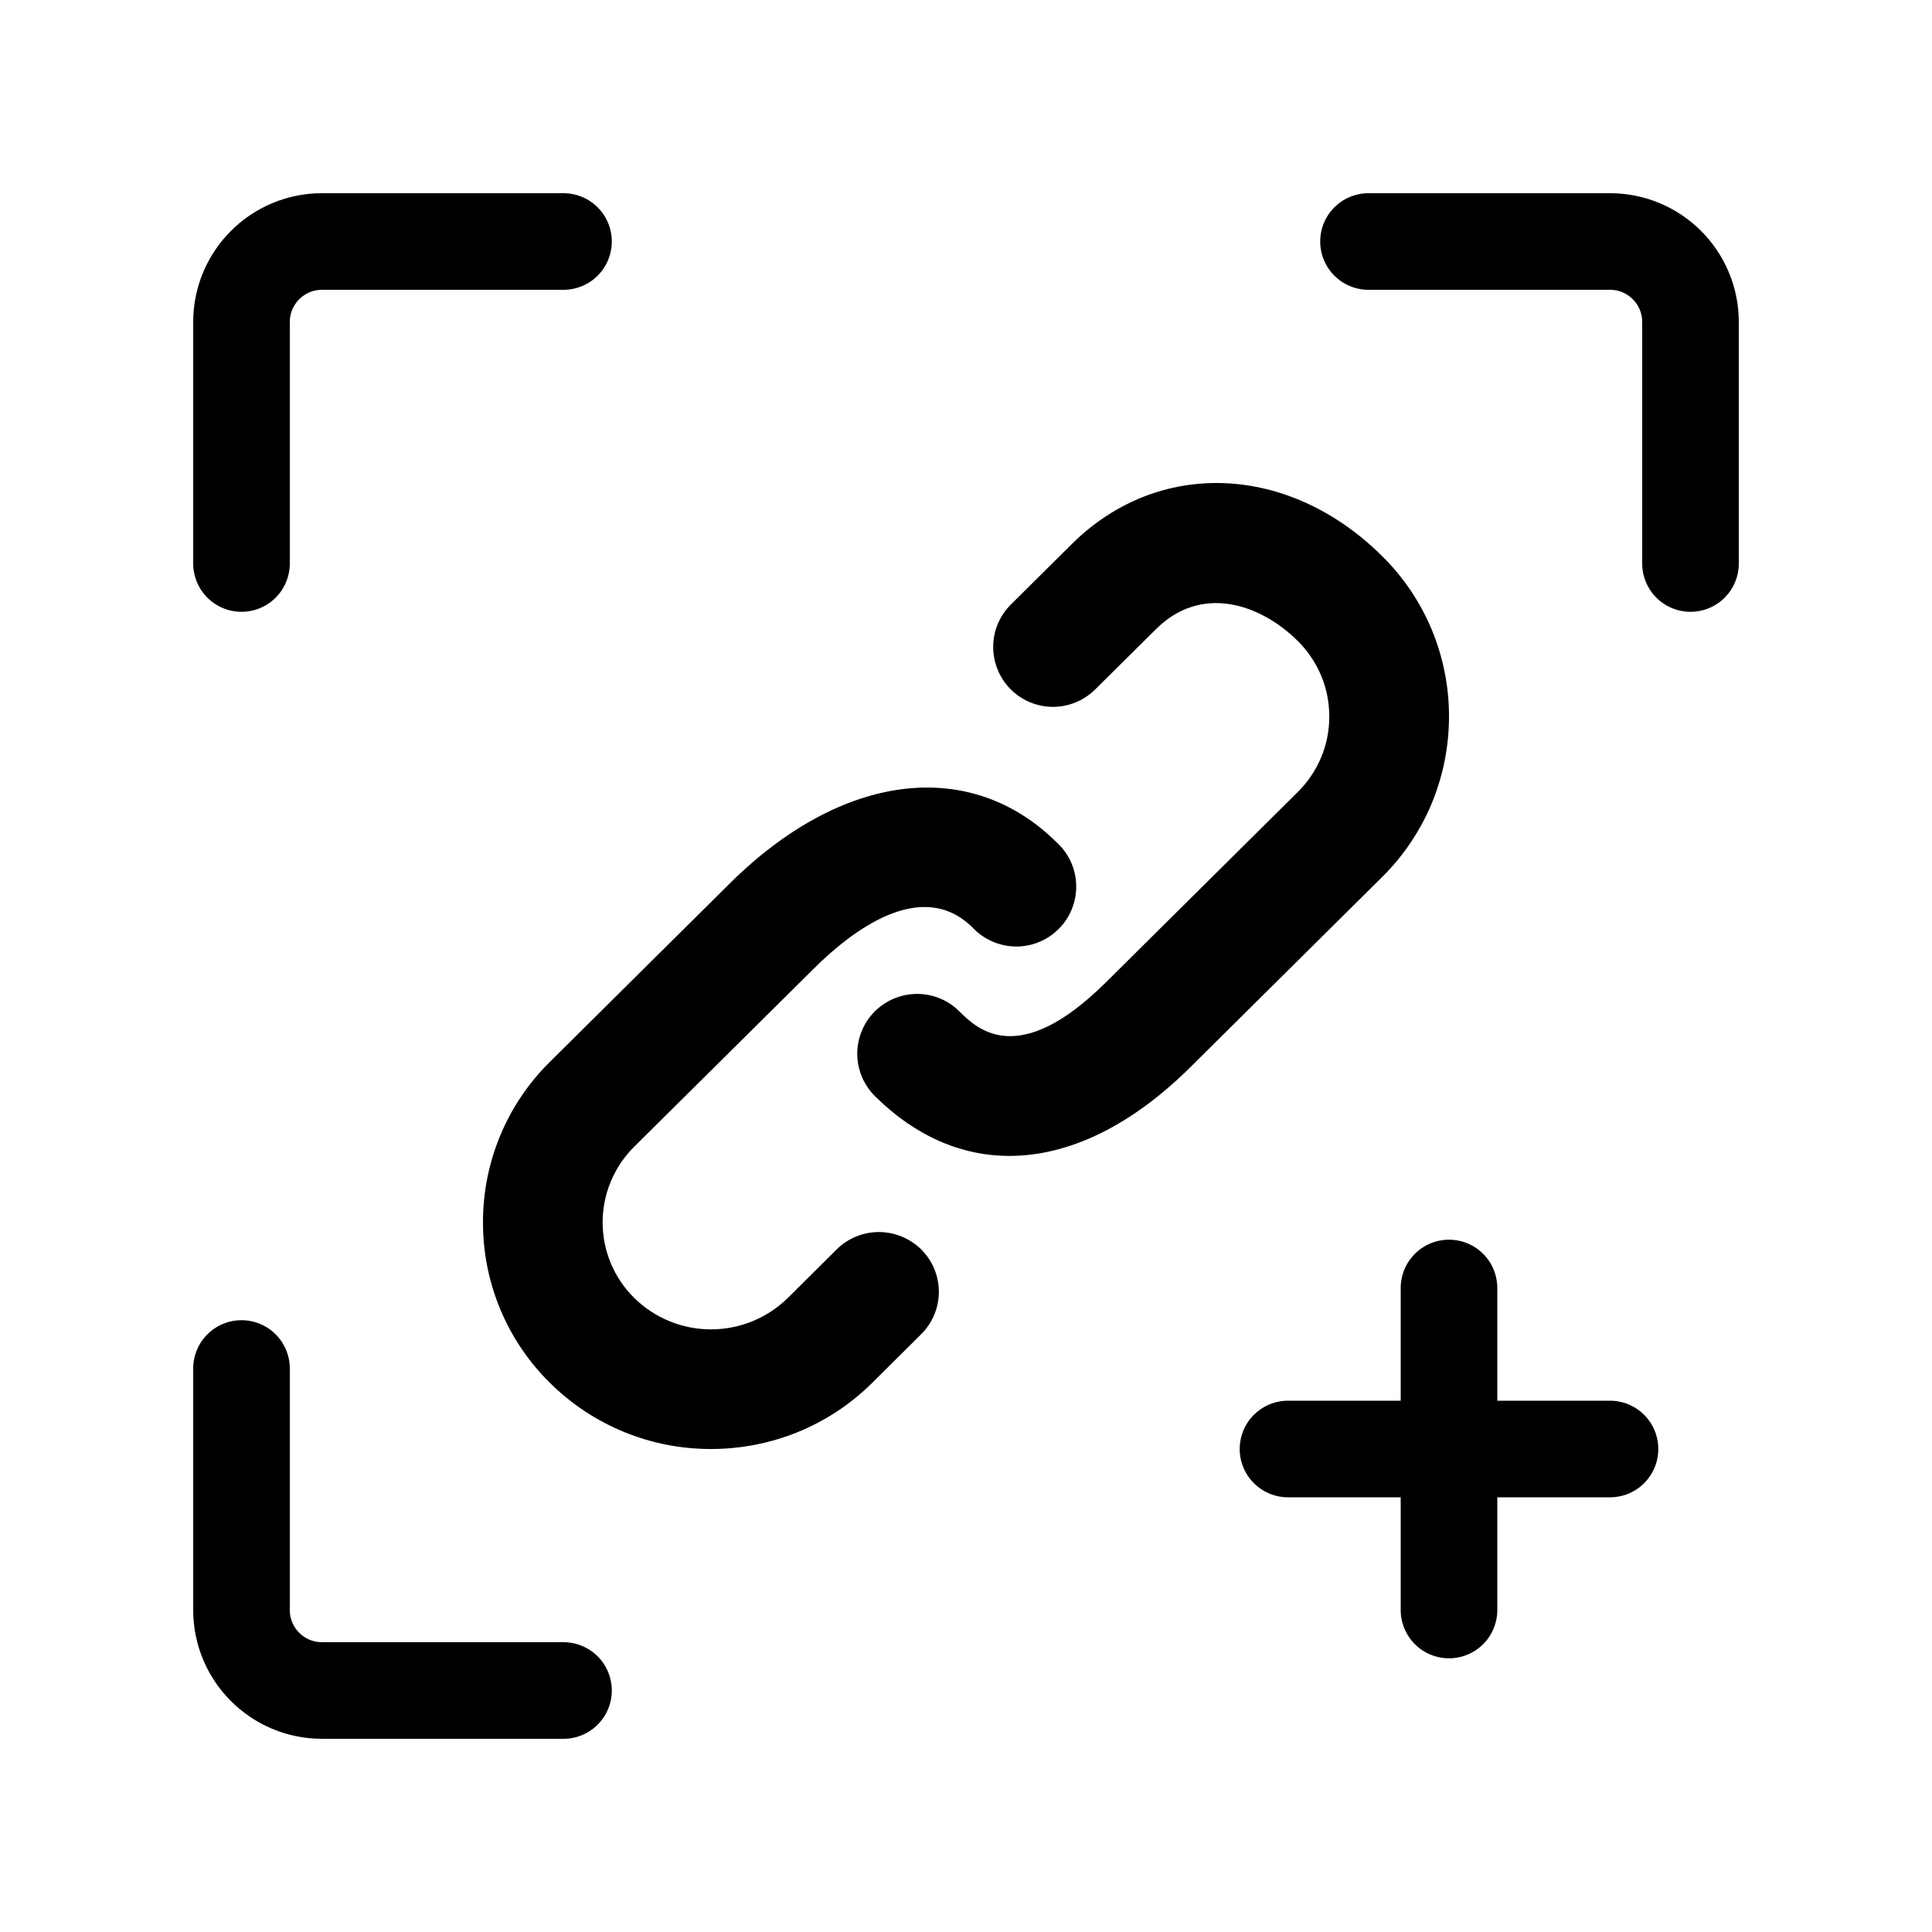
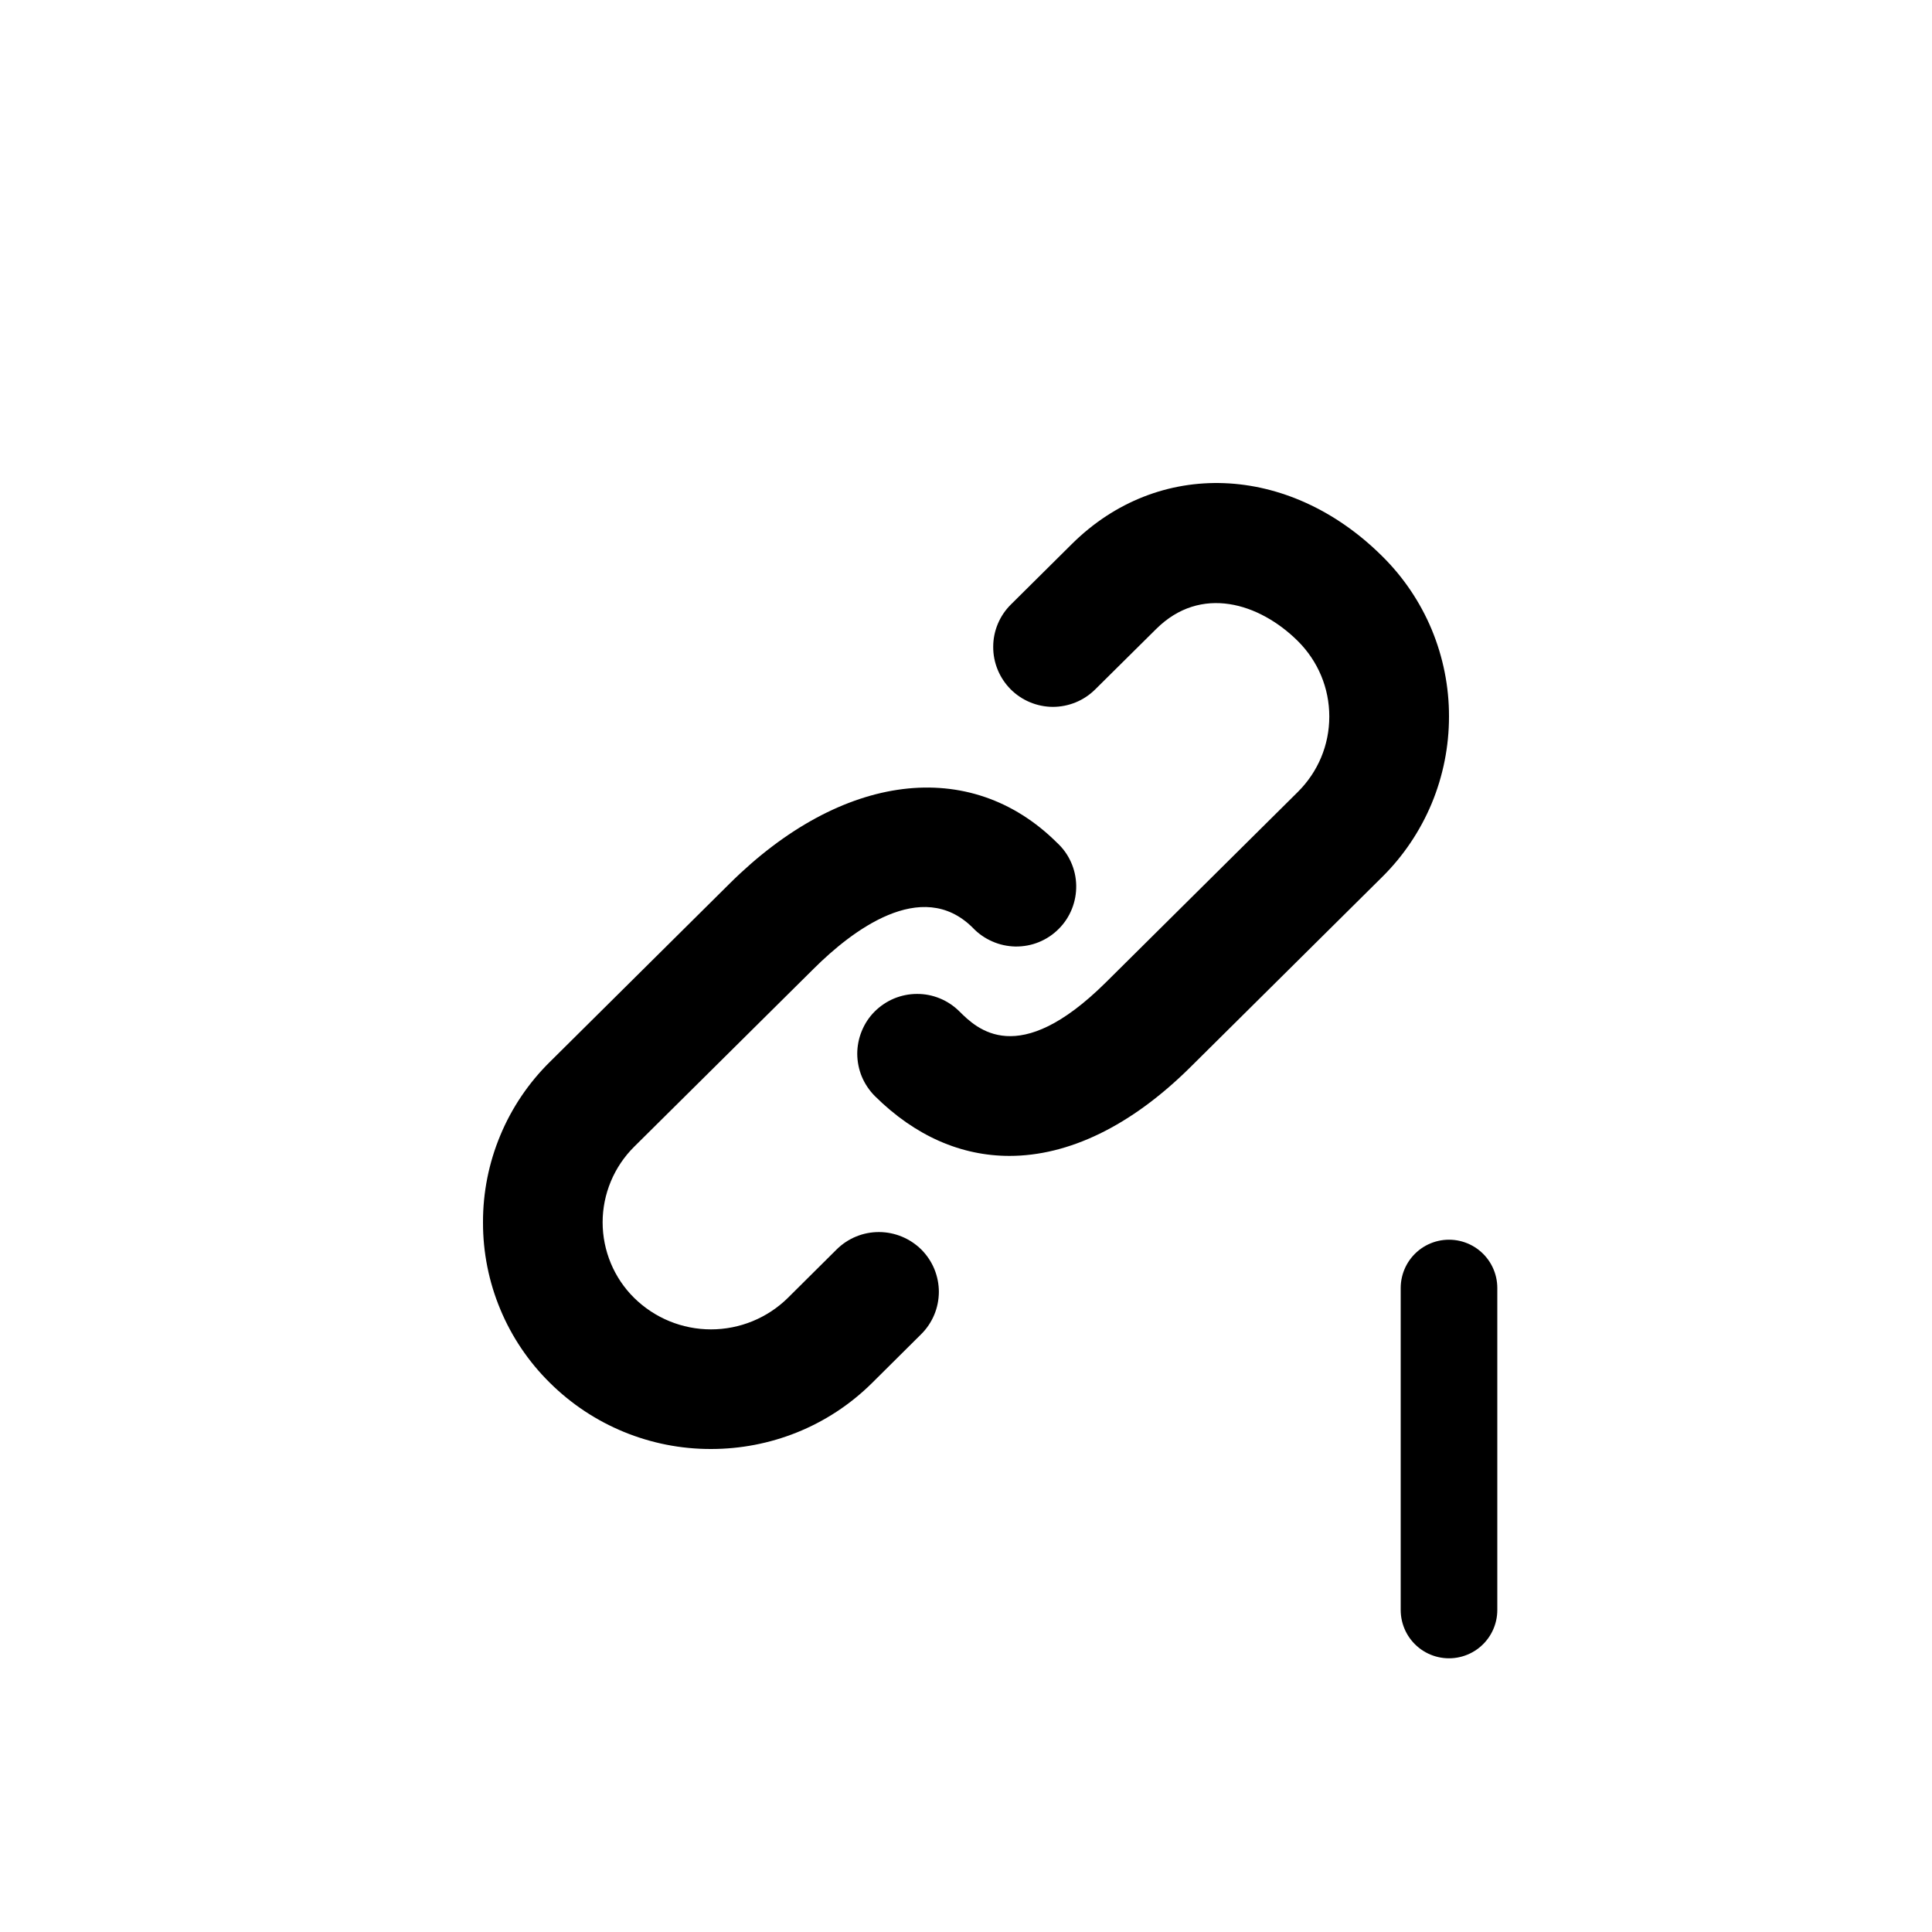
<svg xmlns="http://www.w3.org/2000/svg" width="24" height="24" viewBox="0 0 24 24" fill="none">
-   <path d="M21 7V4C21 3.448 20.552 3 20 3H17" stroke="black" stroke-width="1.2" stroke-linecap="round" />
-   <path d="M3 7V4C3 3.448 3.448 3 4 3H7" stroke="black" stroke-width="1.2" stroke-linecap="round" />
  <path d="M10.394 15.52L9.787 16.123C9.532 16.374 9.189 16.514 8.832 16.514C8.475 16.514 8.133 16.374 7.878 16.123C7.754 16.001 7.655 15.854 7.588 15.693C7.521 15.532 7.486 15.359 7.486 15.184C7.486 15.01 7.521 14.837 7.588 14.676C7.655 14.515 7.754 14.368 7.878 14.245L10.113 12.029C10.576 11.569 11.447 10.893 12.082 11.523C12.151 11.596 12.233 11.654 12.325 11.694C12.416 11.735 12.515 11.756 12.615 11.758C12.714 11.759 12.814 11.741 12.906 11.703C12.999 11.665 13.083 11.609 13.153 11.538C13.224 11.467 13.279 11.383 13.316 11.29C13.353 11.197 13.371 11.098 13.369 10.998C13.367 10.898 13.345 10.8 13.304 10.709C13.263 10.617 13.204 10.536 13.13 10.468C12.052 9.397 10.456 9.595 9.066 10.974L6.831 13.191C6.567 13.451 6.357 13.762 6.215 14.104C6.072 14.446 5.999 14.814 6 15.184C5.999 15.555 6.072 15.923 6.215 16.265C6.357 16.607 6.567 16.918 6.831 17.178C7.363 17.706 8.083 18.002 8.833 18C9.558 18 10.283 17.726 10.835 17.178L11.443 16.574C11.512 16.506 11.567 16.424 11.605 16.334C11.643 16.244 11.662 16.148 11.663 16.05C11.663 15.952 11.644 15.856 11.607 15.765C11.57 15.675 11.515 15.593 11.447 15.524C11.307 15.385 11.118 15.306 10.921 15.305C10.724 15.304 10.535 15.381 10.394 15.52ZM17.168 6.907C16.008 5.756 14.386 5.694 13.314 6.759L12.557 7.51C12.417 7.649 12.338 7.838 12.338 8.035C12.337 8.232 12.415 8.421 12.553 8.561C12.692 8.701 12.881 8.78 13.078 8.781C13.275 8.781 13.464 8.704 13.604 8.565L14.362 7.814C14.917 7.262 15.645 7.491 16.121 7.962C16.373 8.213 16.513 8.546 16.513 8.901C16.513 9.256 16.373 9.589 16.121 9.839L13.736 12.205C12.646 13.285 12.134 12.779 11.916 12.562C11.847 12.494 11.765 12.439 11.674 12.402C11.584 12.365 11.487 12.346 11.39 12.347C11.292 12.347 11.196 12.367 11.106 12.404C11.016 12.442 10.934 12.497 10.865 12.566C10.796 12.635 10.742 12.717 10.705 12.808C10.668 12.898 10.649 12.995 10.649 13.092C10.65 13.19 10.669 13.286 10.707 13.377C10.745 13.466 10.8 13.548 10.869 13.617C11.37 14.113 11.941 14.359 12.54 14.359C13.273 14.359 14.047 13.99 14.785 13.259L17.17 10.894C17.433 10.634 17.642 10.323 17.785 9.981C17.927 9.639 18 9.272 18 8.901C18.001 8.53 17.927 8.162 17.785 7.82C17.642 7.478 17.432 7.167 17.168 6.907Z" fill="black" />
-   <path d="M16 18H20" stroke="black" stroke-width="1.2" stroke-linecap="round" />
  <path d="M18 16L18 20" stroke="black" stroke-width="1.2" stroke-linecap="round" />
-   <path d="M3 17V20C3 20.552 3.448 21 4 21H7" stroke="black" stroke-width="1.2" stroke-linecap="round" />
</svg>